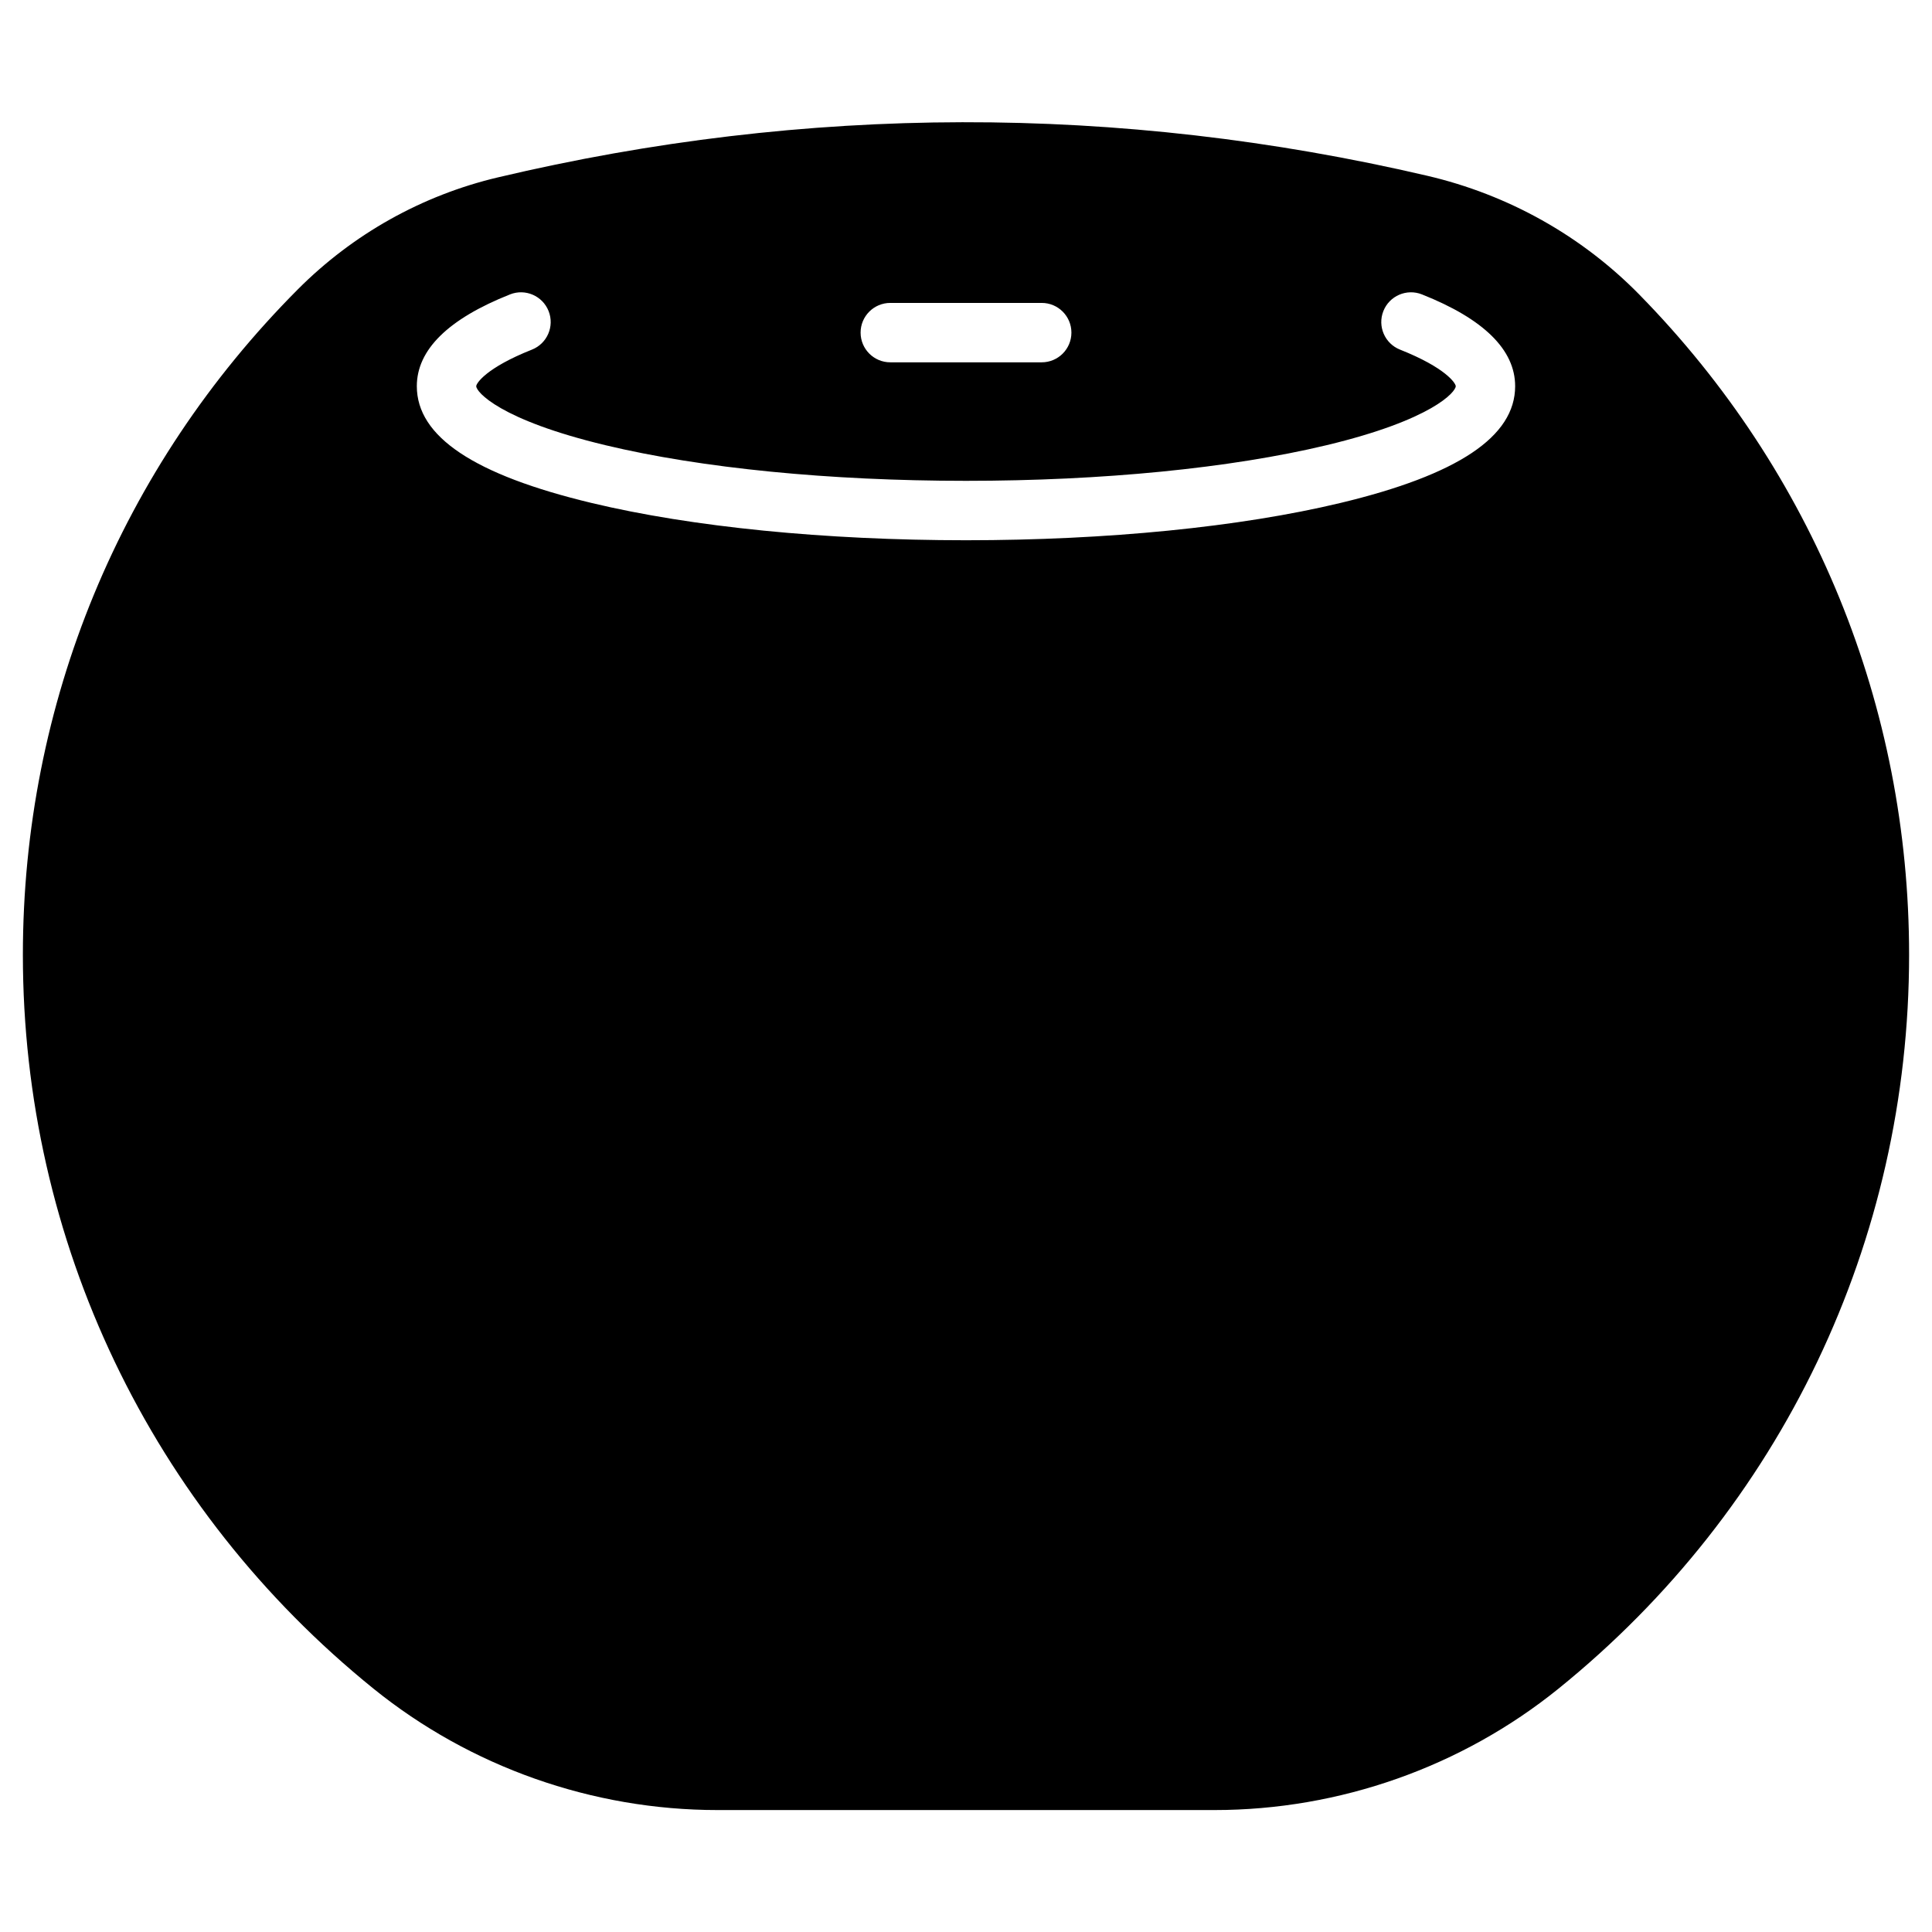
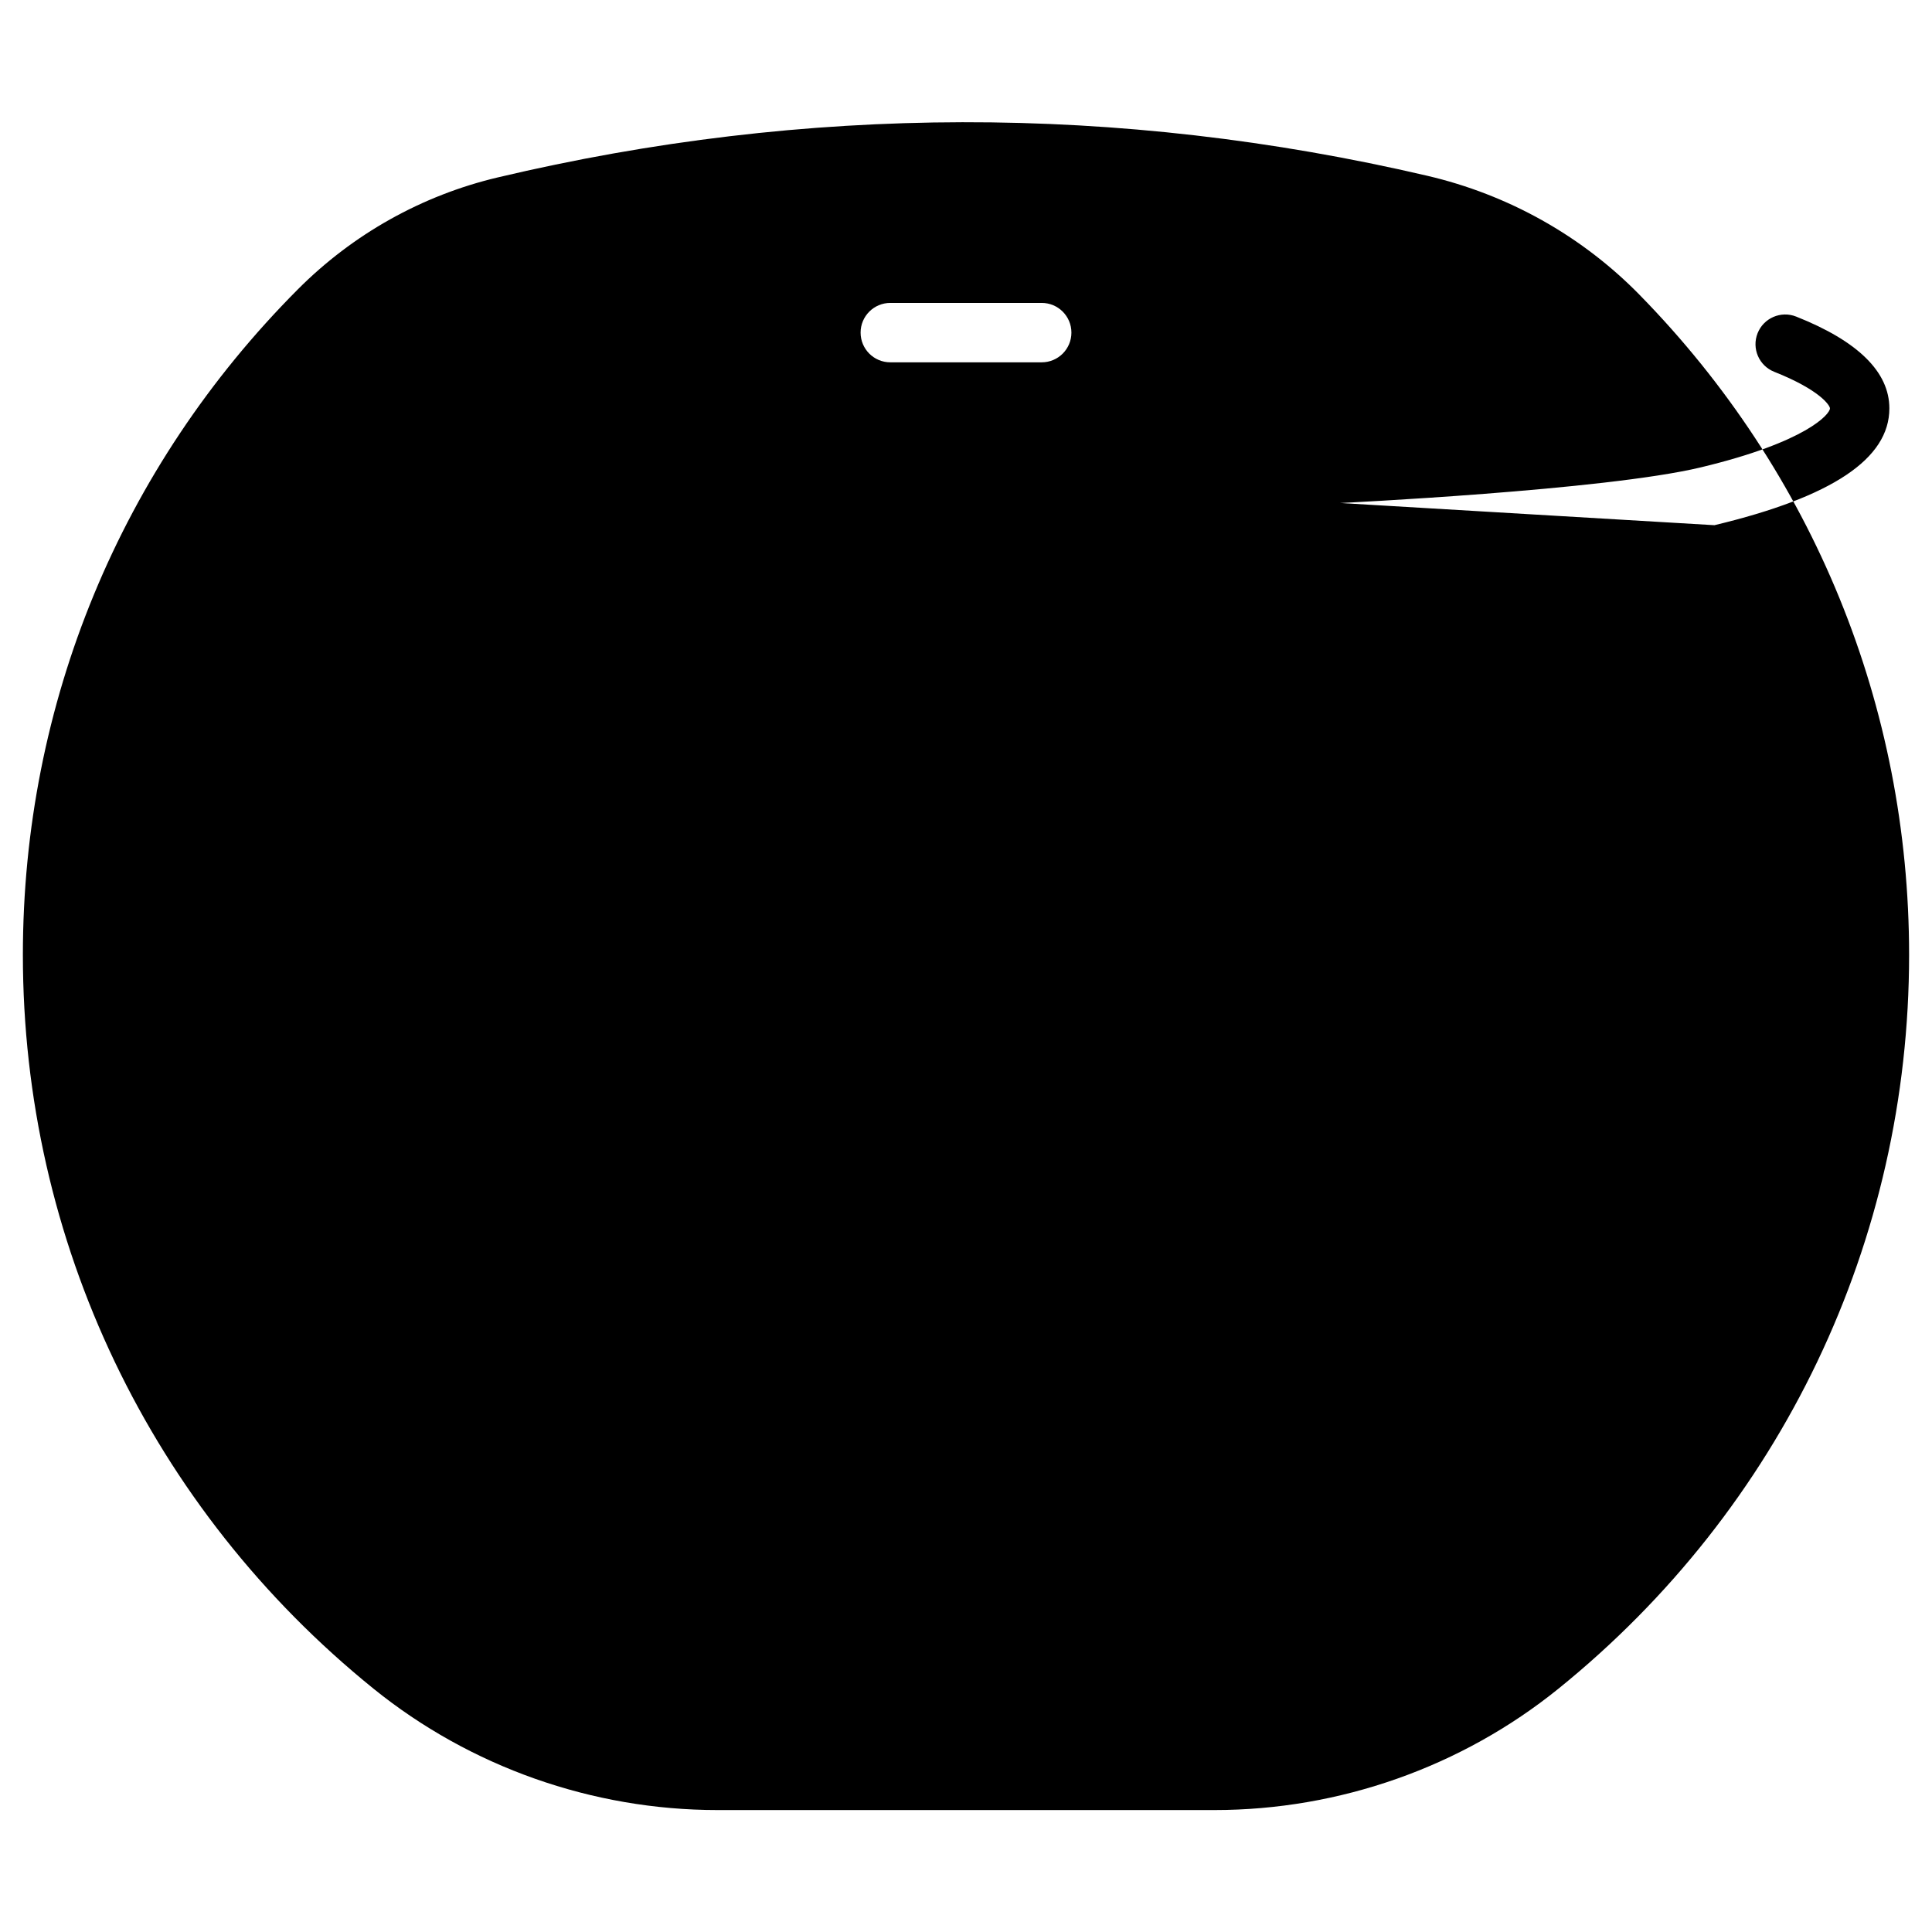
<svg xmlns="http://www.w3.org/2000/svg" fill="#000000" width="800px" height="800px" version="1.1" viewBox="144 144 512 512">
-   <path d="m578.49 222.12c-15.316-15.621-34.789-26.535-56.305-31.551-81.711-19.055-164.58-18.902-246.29 0.453-20.047 4.746-38.363 15.008-52.969 29.668-46.988 47.168-72.863 109.8-72.863 176.37 0 75.832 33.859 146.7 92.898 194.44 25.668 20.754 58.055 32.184 91.191 32.184h131.69c33.137 0 65.523-11.43 91.191-32.184 59.039-47.734 92.898-118.61 92.898-194.44 0-65.812-25.371-127.94-71.445-174.94zm-198.55 2.156h40.125c4.348 0 7.871 3.523 7.871 7.871 0 4.348-3.523 7.871-7.871 7.871h-40.125c-4.348 0-7.871-3.523-7.871-7.871-0.004-4.344 3.523-7.871 7.871-7.871zm119.23 53.027c-26.582 6.363-61.805 9.867-99.172 9.867-37.371 0-72.59-3.504-99.176-9.867-31.195-7.469-46.359-17.594-46.359-30.957 0-9.645 8.312-17.828 24.703-24.328 4.035-1.605 8.617 0.375 10.219 4.418 1.602 4.043-0.375 8.617-4.418 10.219-12.137 4.812-14.762 8.93-14.762 9.691 0 1.477 6.102 8.898 34.281 15.645 25.418 6.086 59.34 9.434 95.512 9.434s70.09-3.352 95.508-9.434c28.18-6.746 34.281-14.172 34.281-15.645 0-0.762-2.629-4.879-14.762-9.691-4.043-1.602-6.019-6.176-4.418-10.219 1.602-4.043 6.18-6.019 10.219-4.418 16.395 6.5 24.703 14.684 24.703 24.328 0 13.359-15.164 23.488-46.359 30.957z" />
+   <path d="m578.49 222.12c-15.316-15.621-34.789-26.535-56.305-31.551-81.711-19.055-164.58-18.902-246.29 0.453-20.047 4.746-38.363 15.008-52.969 29.668-46.988 47.168-72.863 109.8-72.863 176.37 0 75.832 33.859 146.7 92.898 194.44 25.668 20.754 58.055 32.184 91.191 32.184h131.69c33.137 0 65.523-11.43 91.191-32.184 59.039-47.734 92.898-118.61 92.898-194.44 0-65.812-25.371-127.94-71.445-174.94zm-198.55 2.156h40.125c4.348 0 7.871 3.523 7.871 7.871 0 4.348-3.523 7.871-7.871 7.871h-40.125c-4.348 0-7.871-3.523-7.871-7.871-0.004-4.344 3.523-7.871 7.871-7.871zm119.23 53.027s70.09-3.352 95.508-9.434c28.18-6.746 34.281-14.172 34.281-15.645 0-0.762-2.629-4.879-14.762-9.691-4.043-1.602-6.019-6.176-4.418-10.219 1.602-4.043 6.18-6.019 10.219-4.418 16.395 6.5 24.703 14.684 24.703 24.328 0 13.359-15.164 23.488-46.359 30.957z" />
</svg>